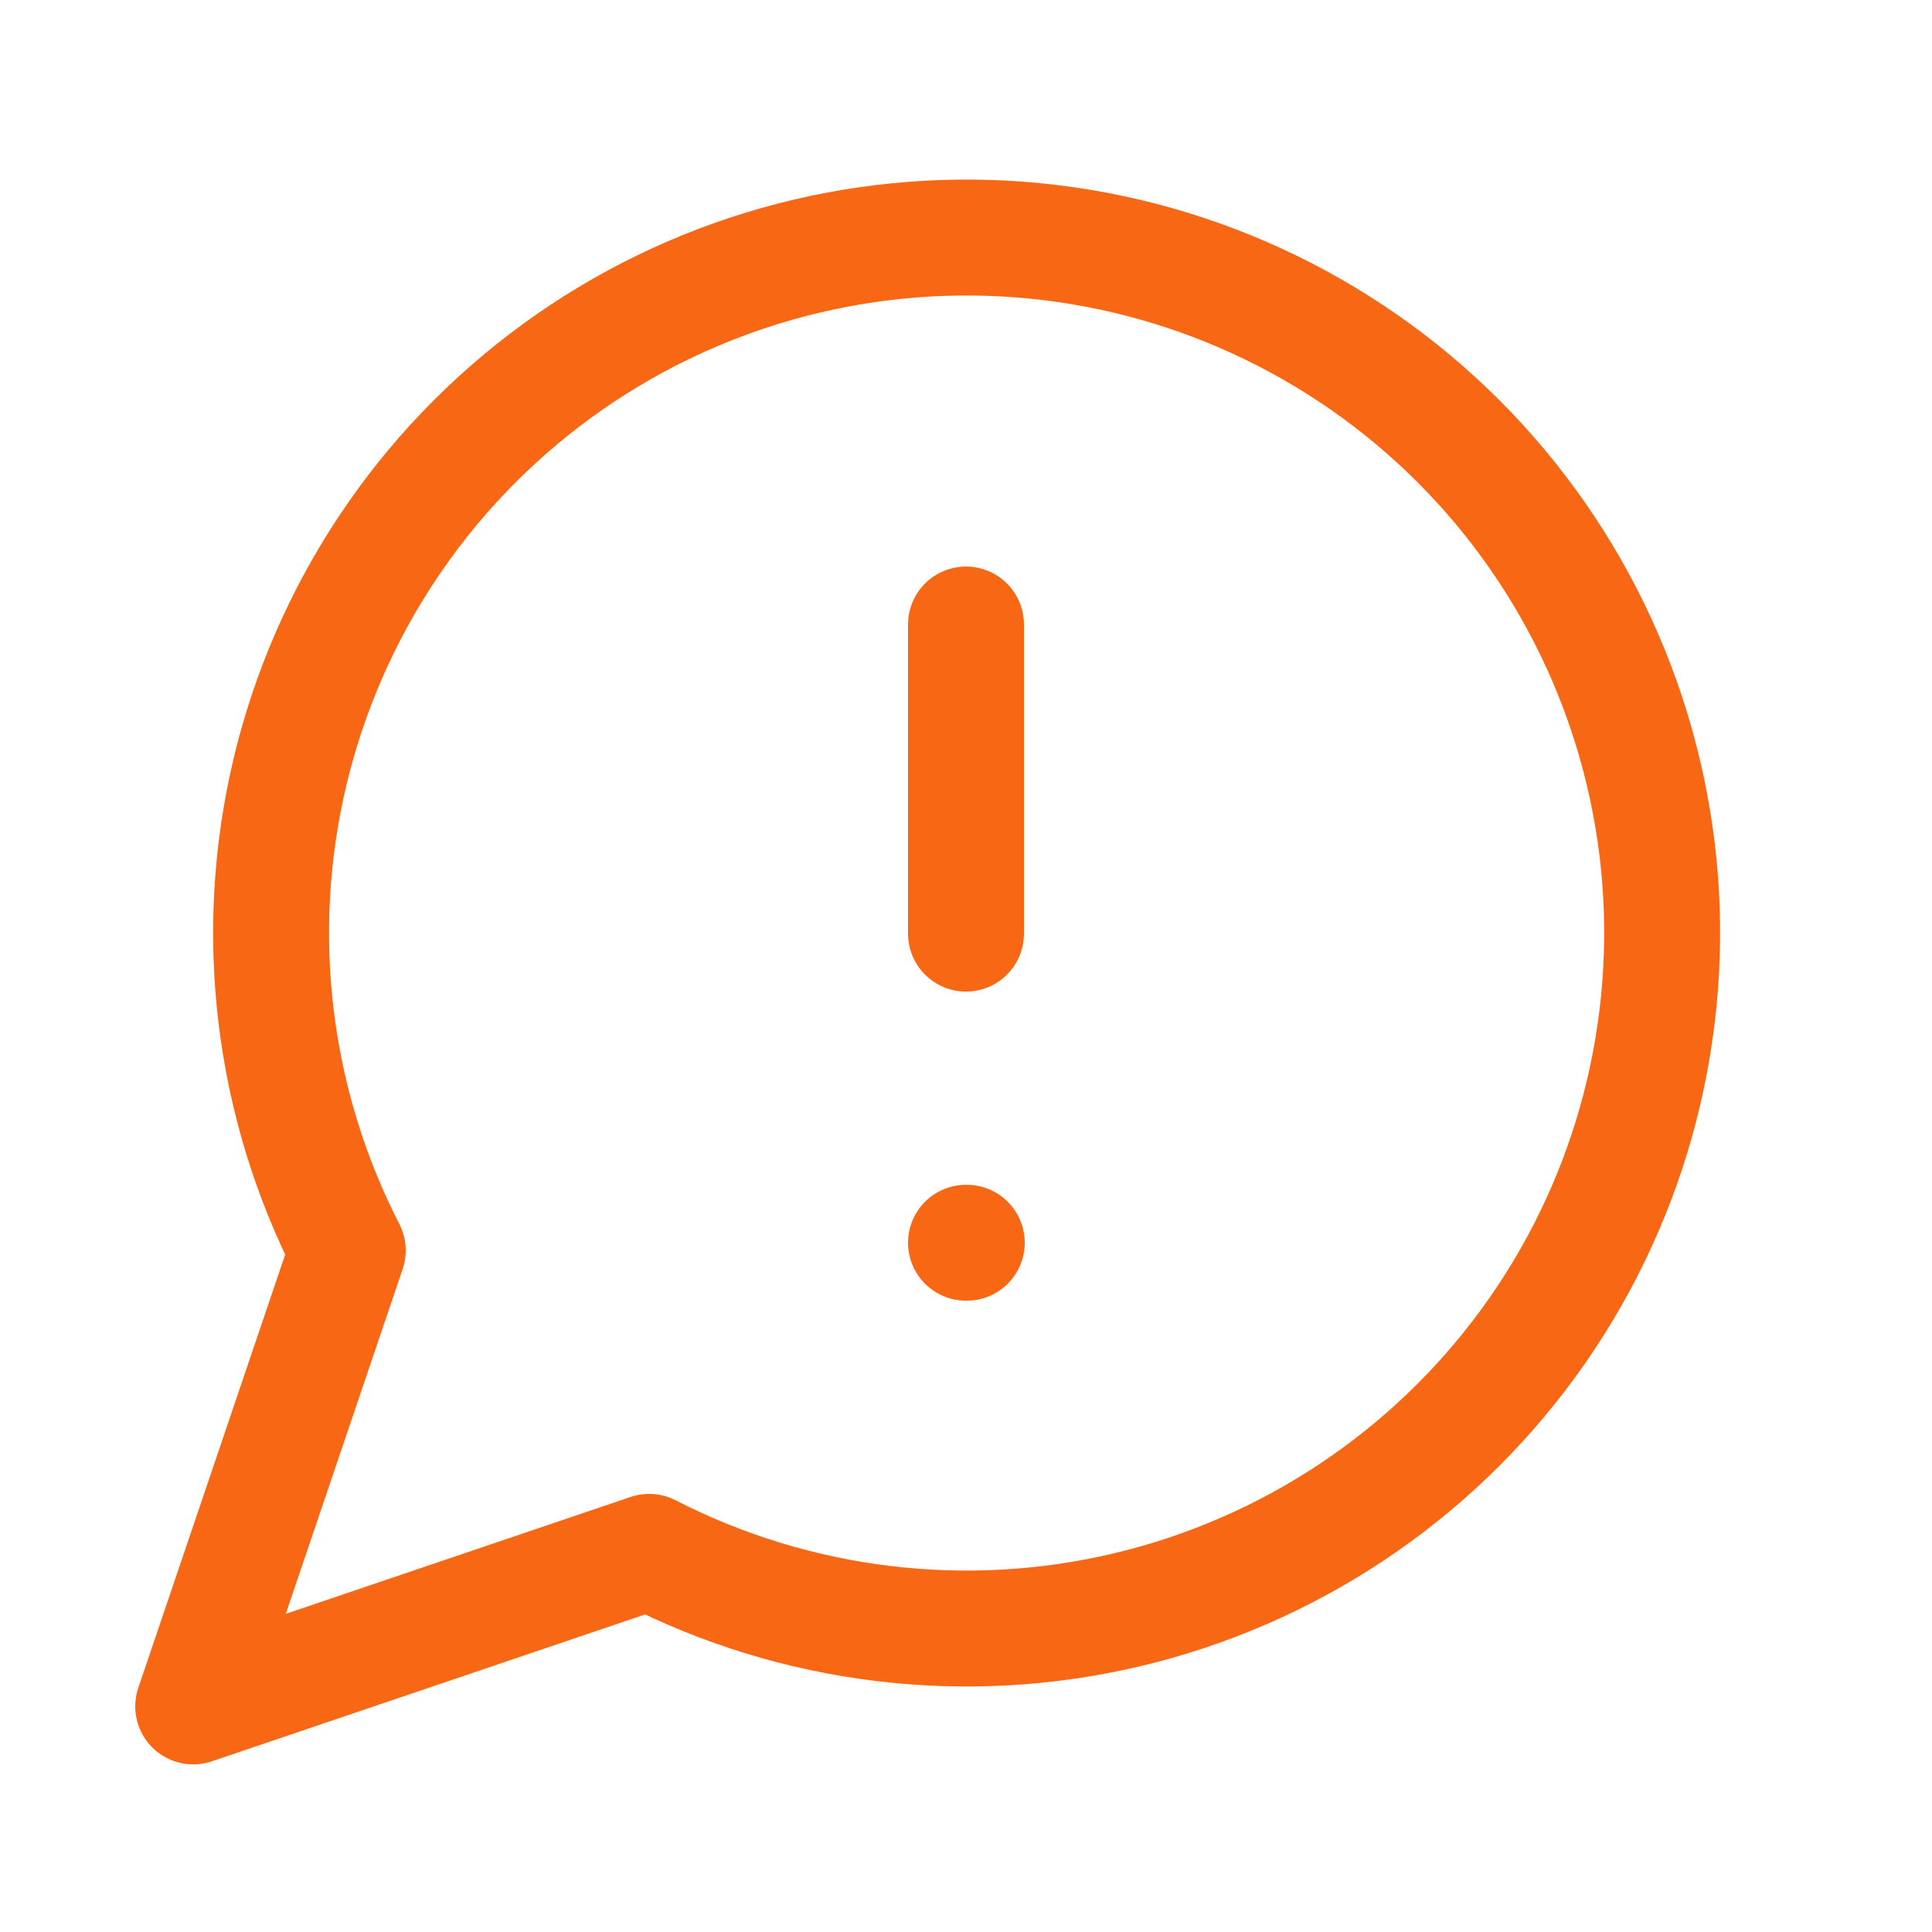
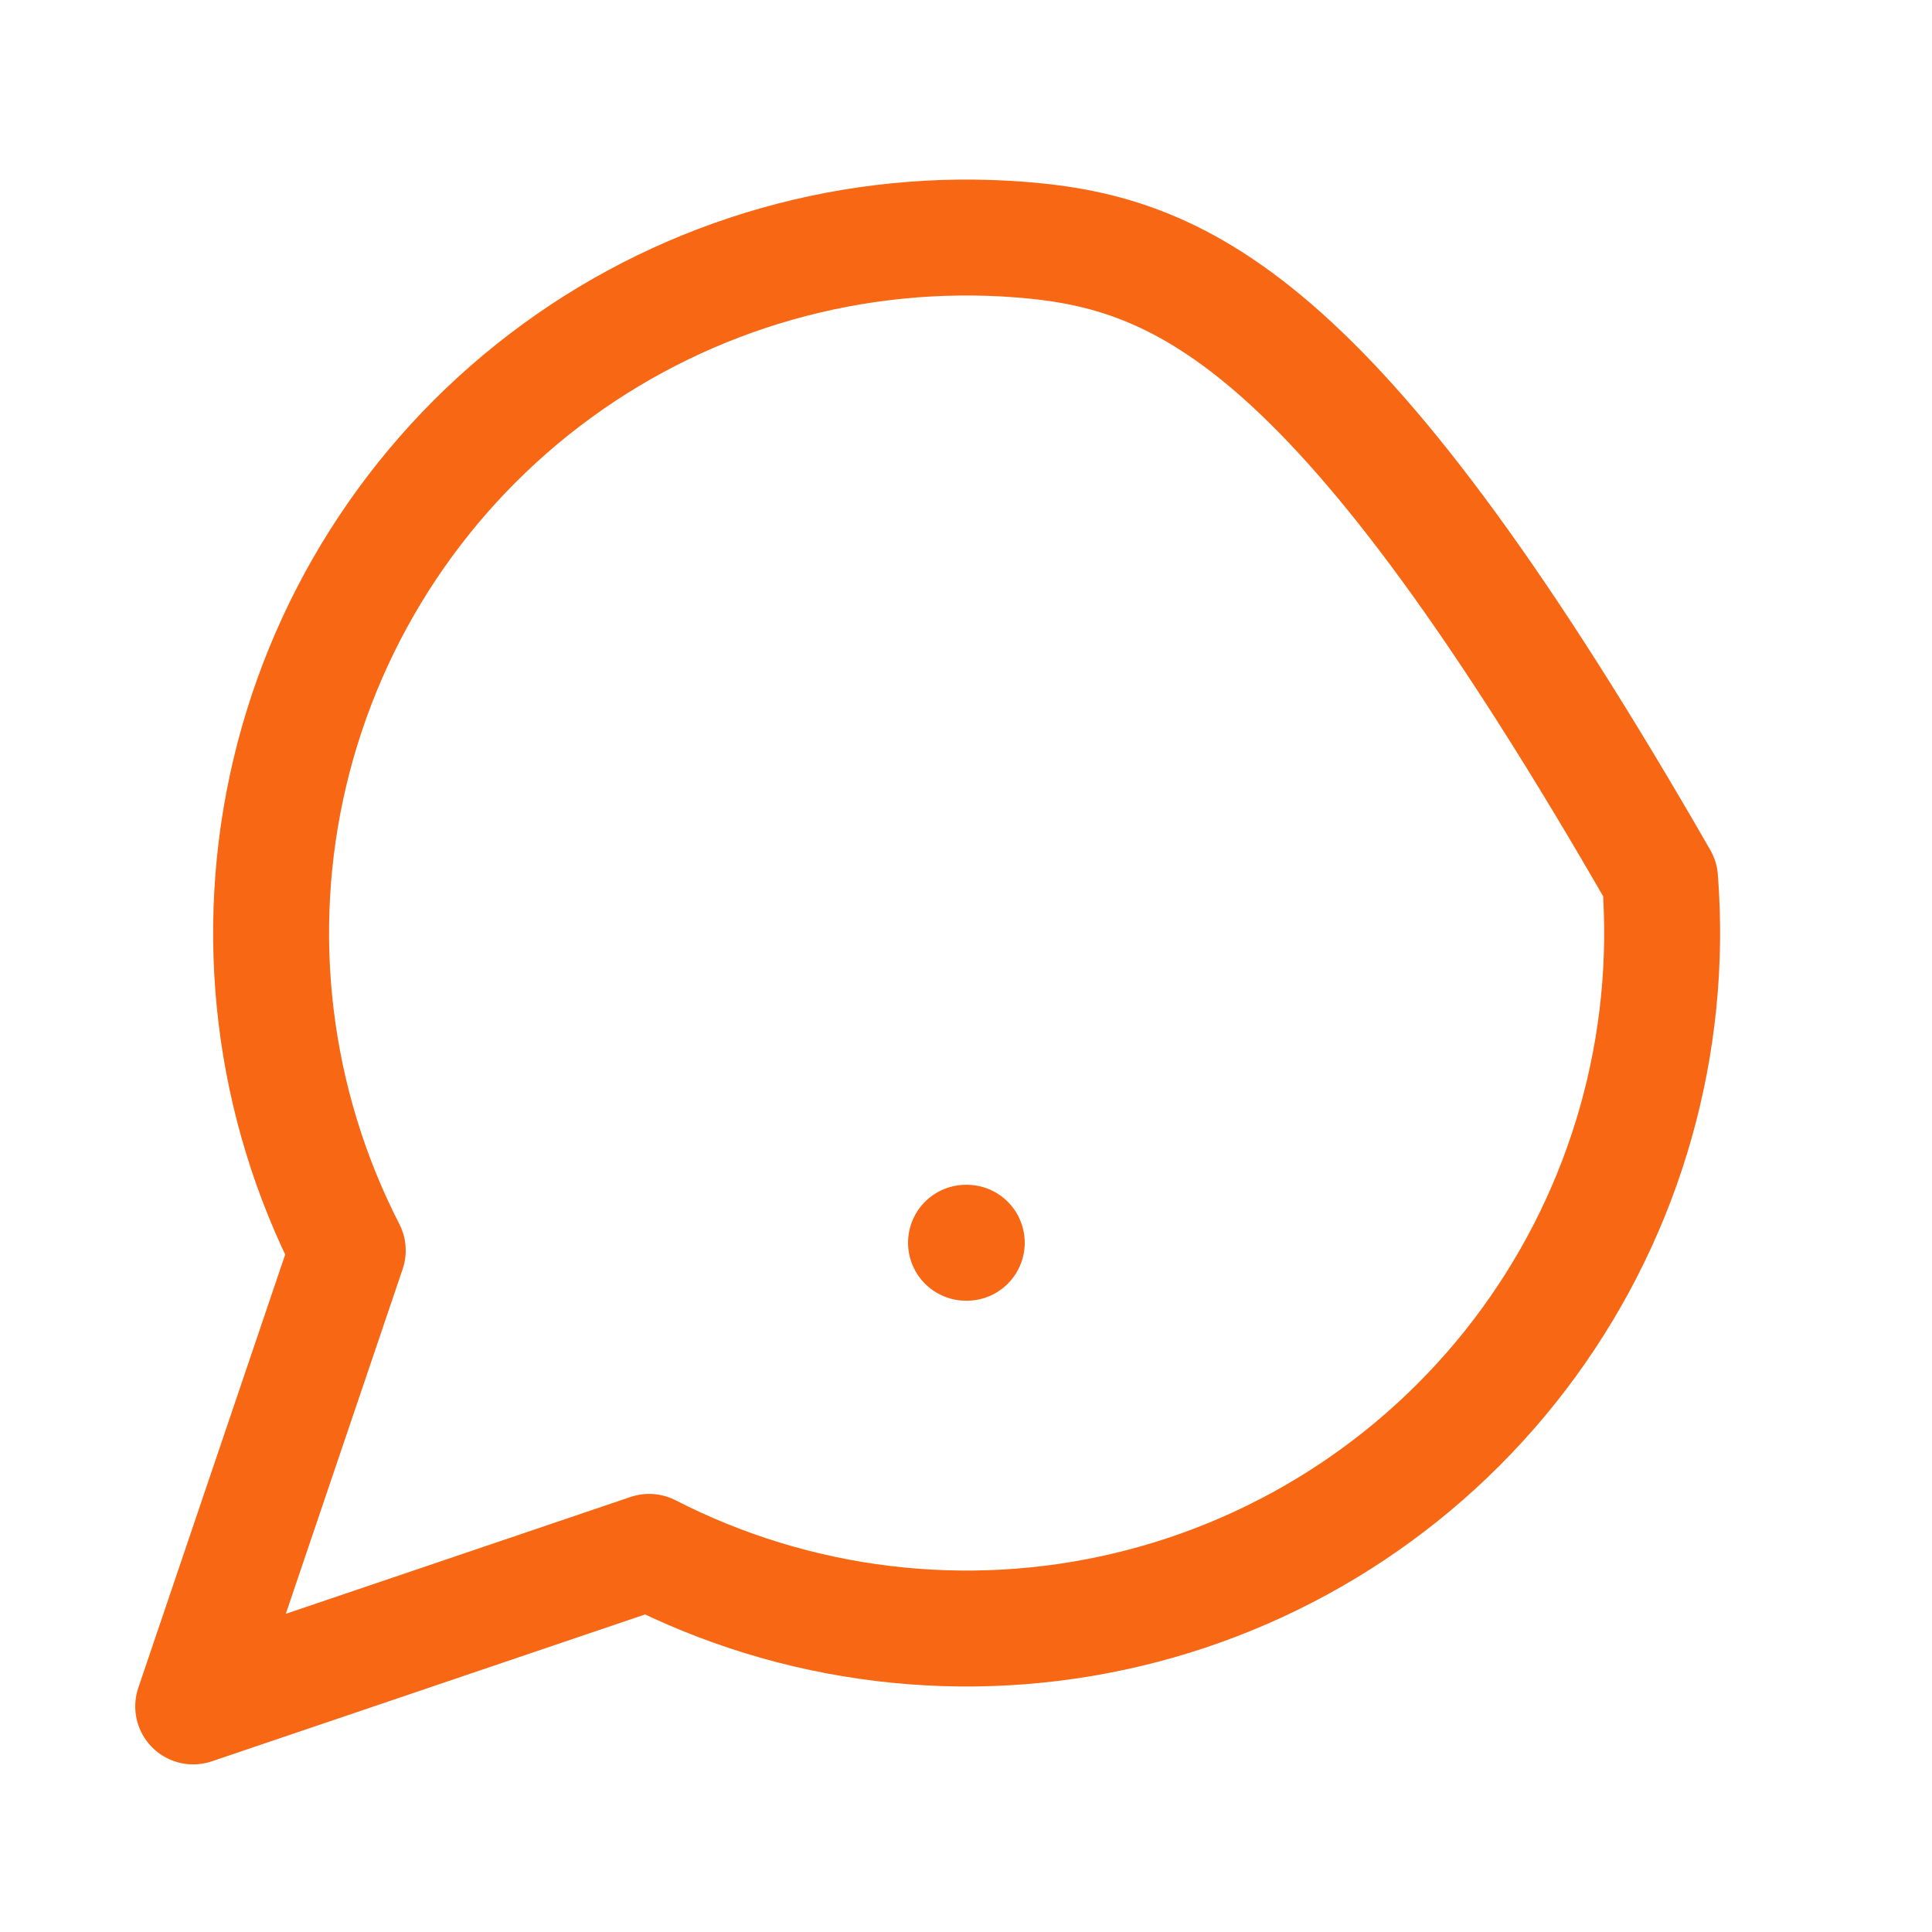
<svg xmlns="http://www.w3.org/2000/svg" fill="none" viewBox="0 0 25 25" height="25" width="25">
-   <path stroke-linejoin="round" stroke-linecap="round" stroke-width="1.5" stroke="#F86713" d="M8.4 20.081C10.309 21.06 12.504 21.325 14.591 20.829C16.678 20.332 18.519 19.107 19.782 17.373C21.045 15.64 21.647 13.512 21.481 11.373C21.314 9.235 20.389 7.226 18.872 5.709C17.355 4.193 15.346 3.267 13.208 3.101C11.069 2.934 8.941 3.536 7.208 4.799C5.474 6.063 4.249 7.903 3.752 9.99C3.256 12.077 3.521 14.273 4.5 16.181L2.5 22.081L8.4 20.081Z" />
-   <path stroke-linejoin="round" stroke-linecap="round" stroke-width="1.5" stroke="#F86713" d="M12.5 8.081V12.081" />
+   <path stroke-linejoin="round" stroke-linecap="round" stroke-width="1.5" stroke="#F86713" d="M8.4 20.081C10.309 21.06 12.504 21.325 14.591 20.829C16.678 20.332 18.519 19.107 19.782 17.373C21.045 15.64 21.647 13.512 21.481 11.373C17.355 4.193 15.346 3.267 13.208 3.101C11.069 2.934 8.941 3.536 7.208 4.799C5.474 6.063 4.249 7.903 3.752 9.99C3.256 12.077 3.521 14.273 4.5 16.181L2.5 22.081L8.4 20.081Z" />
  <path stroke-linejoin="round" stroke-linecap="round" stroke-width="1.5" stroke="#F86713" d="M12.5 16.081H12.51" />
</svg>